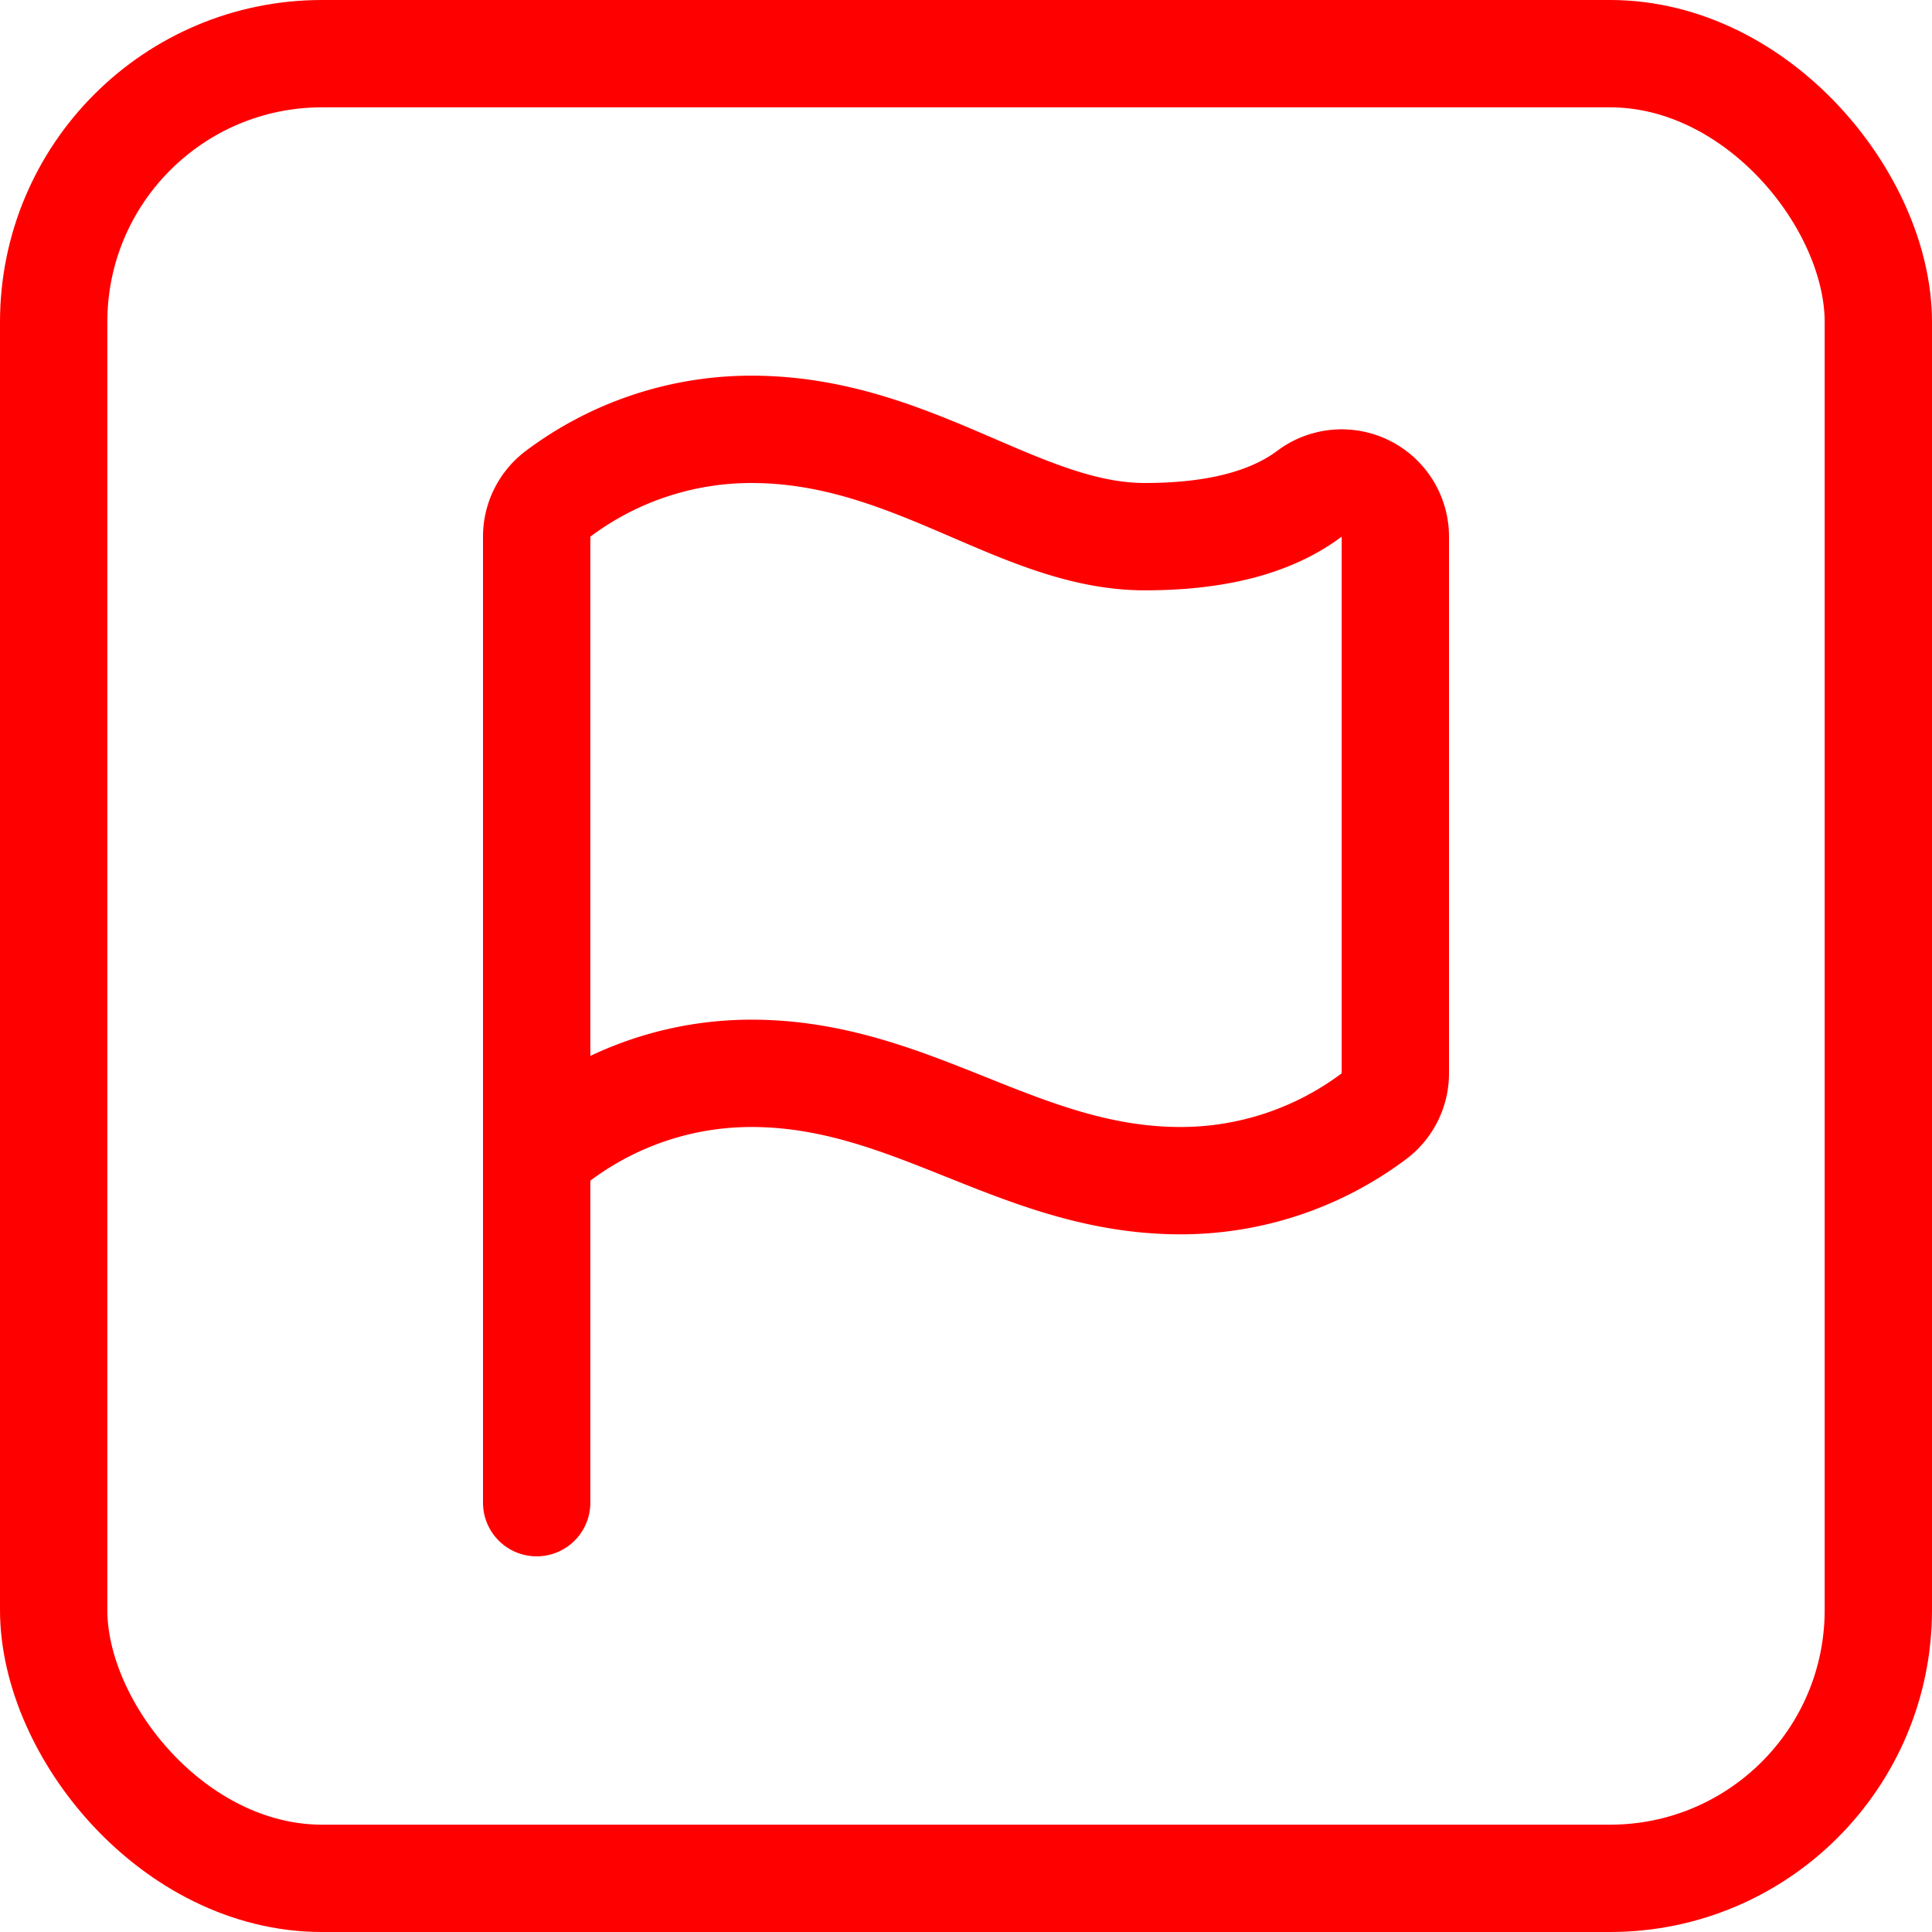
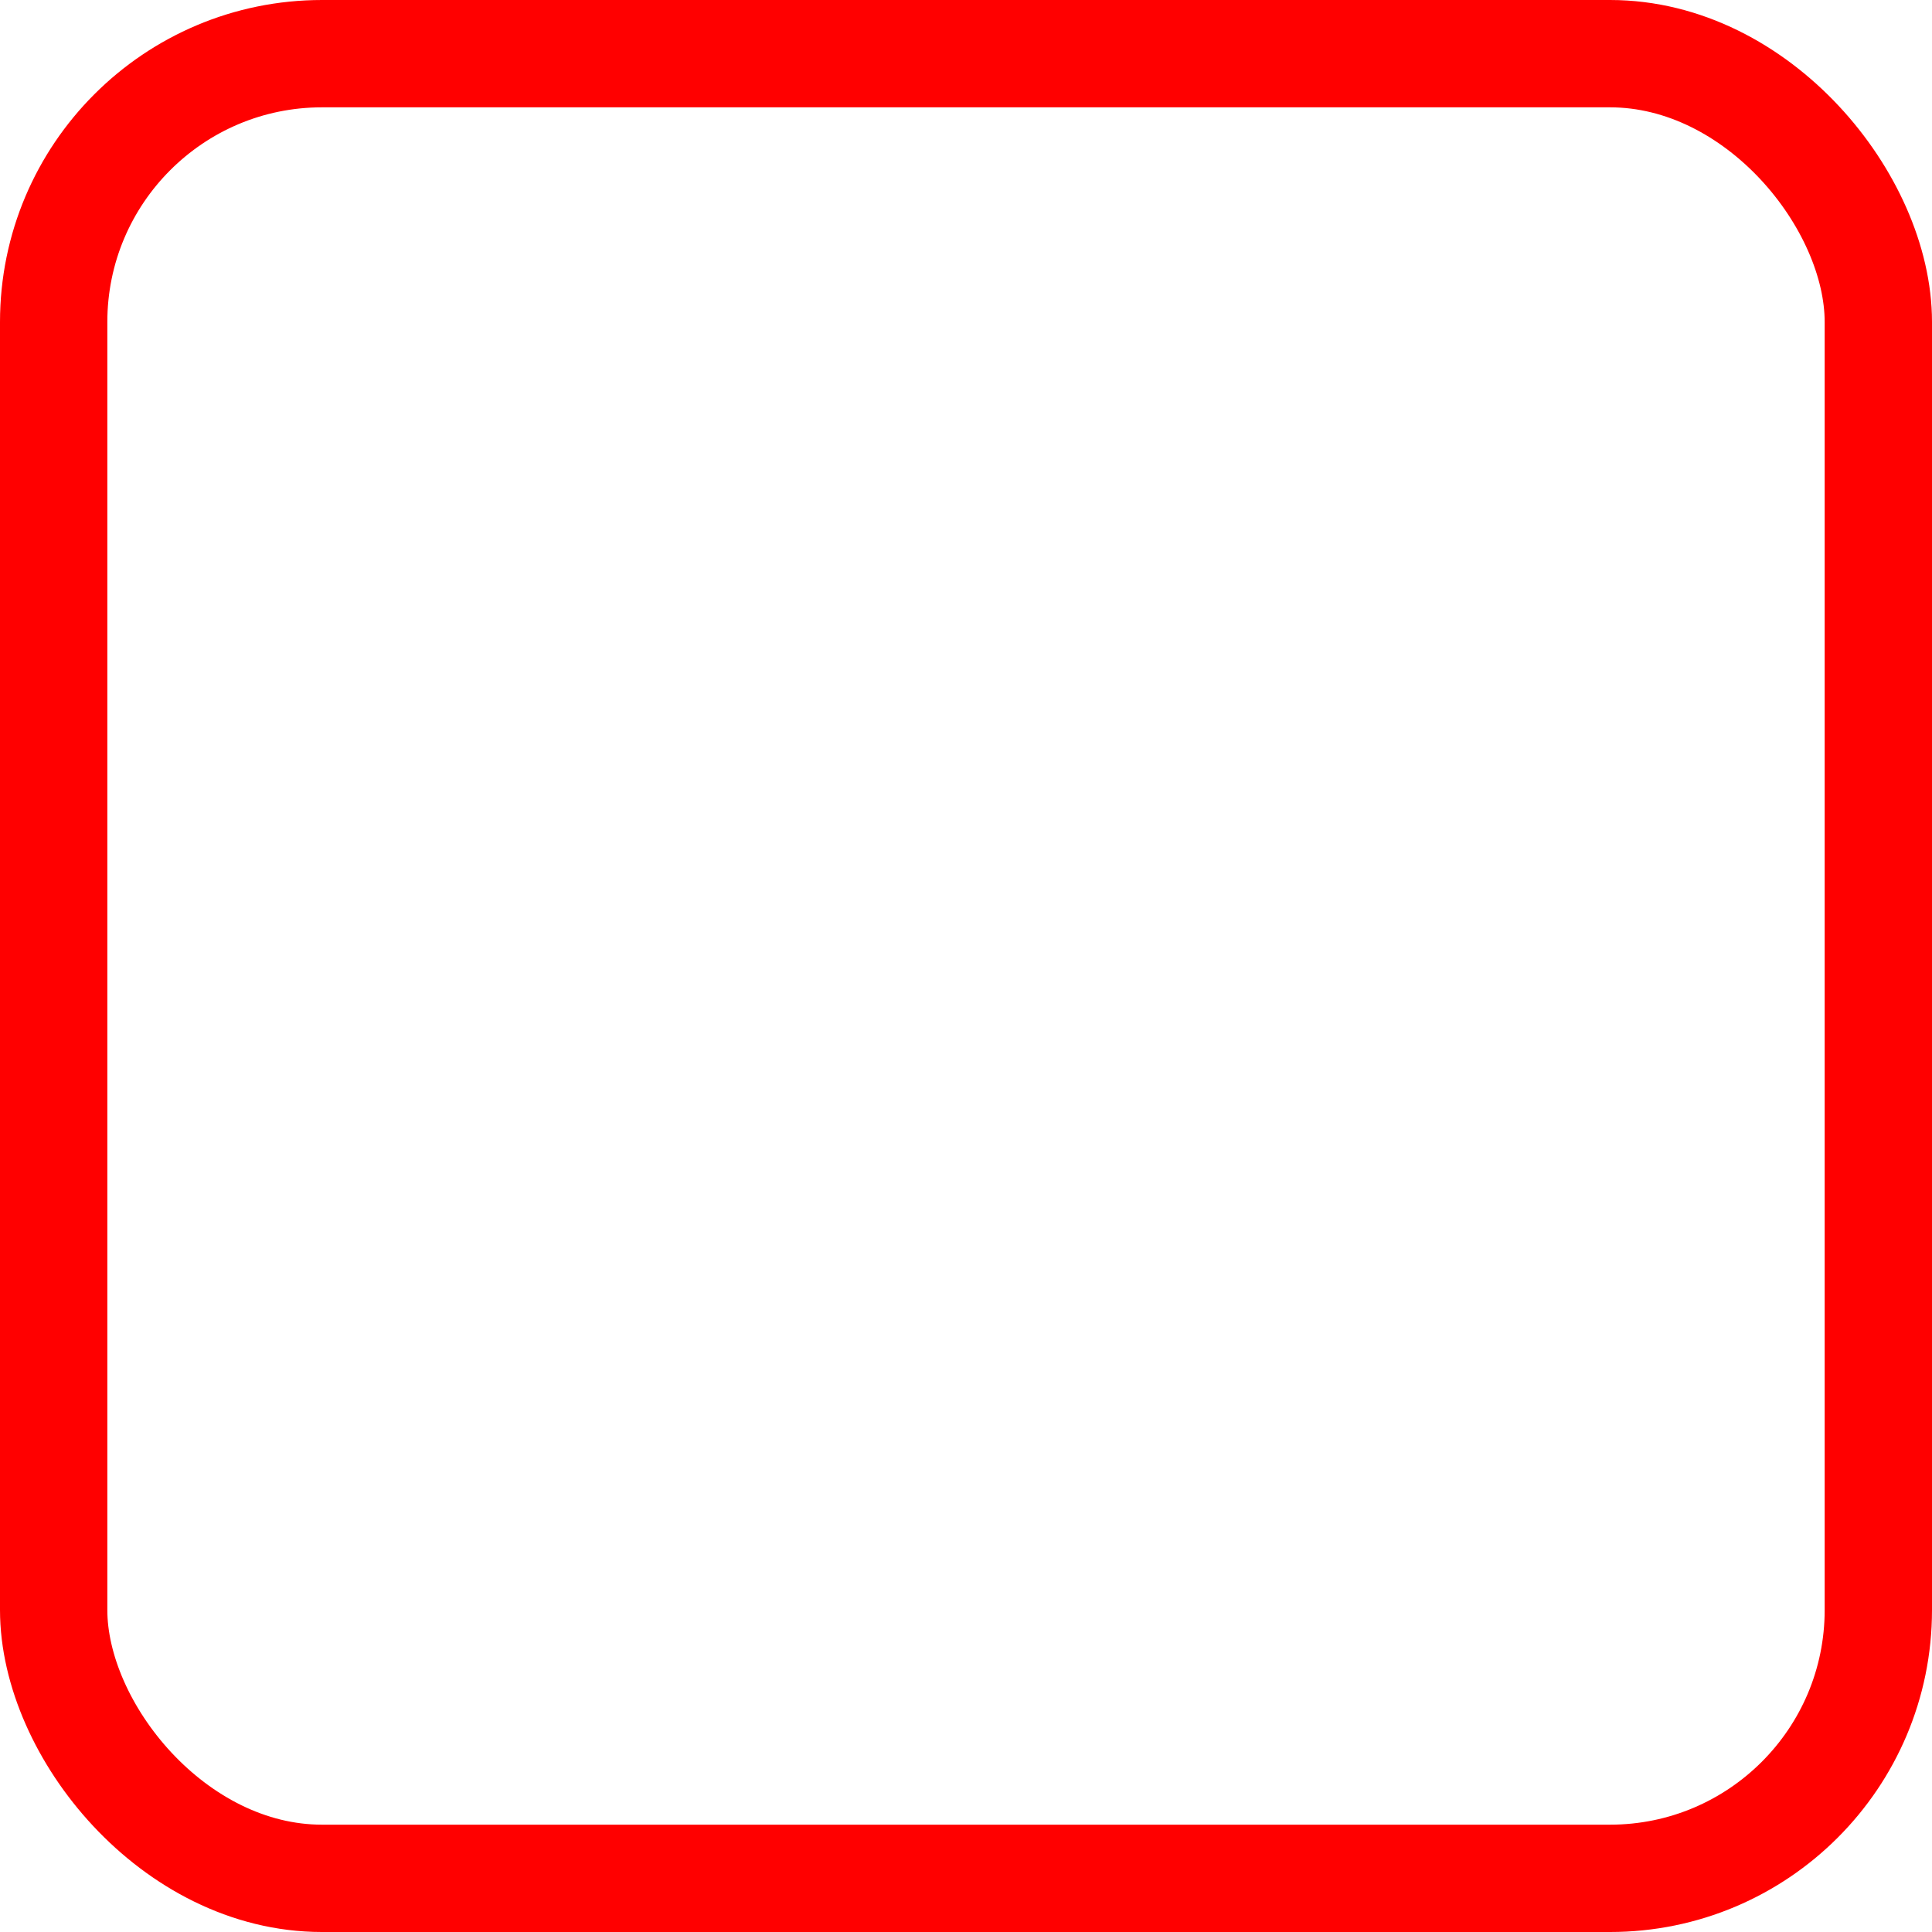
<svg xmlns="http://www.w3.org/2000/svg" width="36" height="36" viewBox="-6 -6 36 36" fill="none" stroke="red" stroke-width="2" stroke-linecap="round" stroke-linejoin="round" class="lucide lucide-flag-icon lucide-flag">
  <rect x="-5" y="-5" width="34" height="34" rx="5" ry="5" stroke="red" fill="none" stroke-width="2" />
-   <path d="M4 22V4a1 1 0 0 1 .4-.8A6 6 0 0 1 8 2c3 0 5 2 7.333 2q2 0 3.067-.8A1 1 0 0 1 20 4v10a1 1 0 0 1-.4.8A6 6 0 0 1 16 16c-3 0-5-2-8-2a6 6 0 0 0-4 1.528" />
</svg>